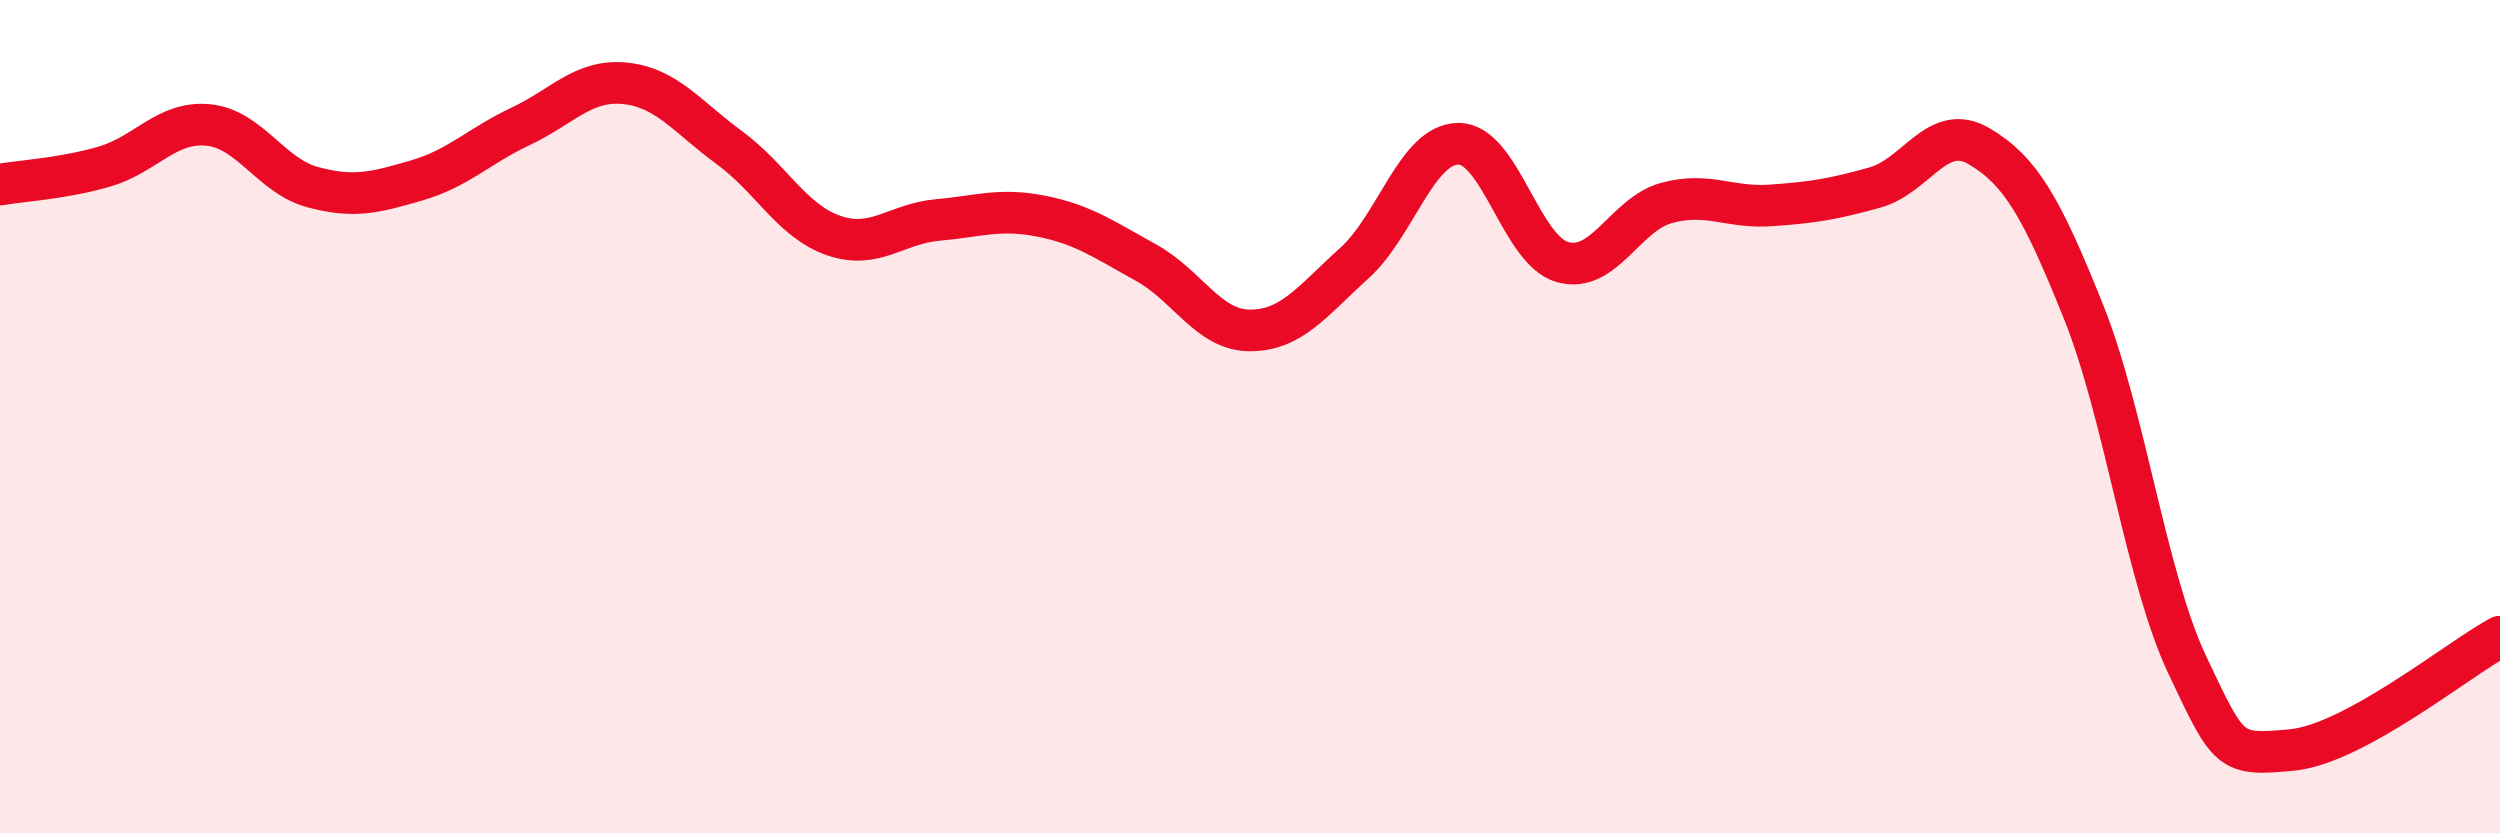
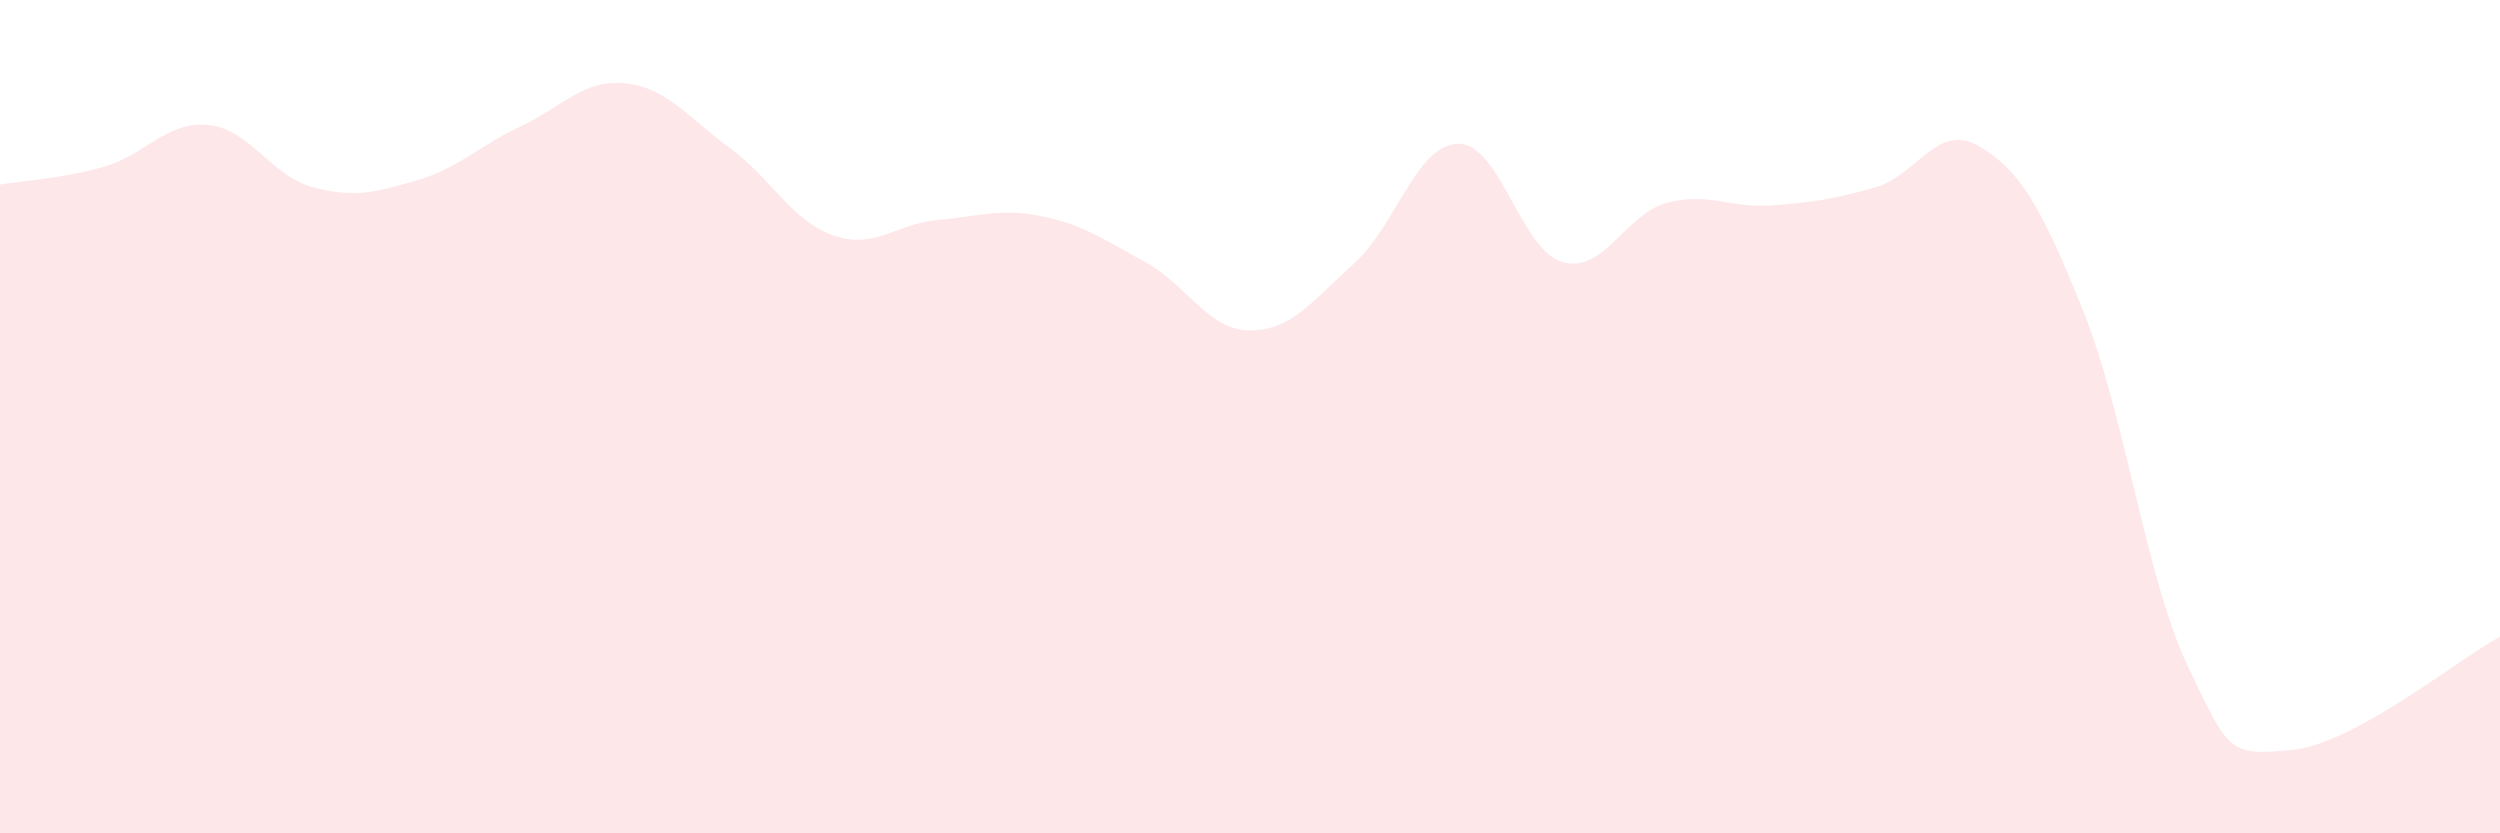
<svg xmlns="http://www.w3.org/2000/svg" width="60" height="20" viewBox="0 0 60 20">
  <path d="M 0,4.43 C 0.5,4.34 1.5,4.29 2.5,4 C 3.5,3.71 4,2.9 5,3 C 6,3.1 6.5,4.22 7.5,4.49 C 8.5,4.76 9,4.62 10,4.33 C 11,4.04 11.5,3.5 12.5,3.03 C 13.5,2.56 14,1.9 15,2 C 16,2.1 16.5,2.81 17.5,3.54 C 18.5,4.27 19,5.3 20,5.65 C 21,6 21.5,5.37 22.5,5.28 C 23.5,5.19 24,4.99 25,5.19 C 26,5.39 26.5,5.75 27.5,6.3 C 28.5,6.85 29,7.93 30,7.93 C 31,7.93 31.5,7.22 32.5,6.32 C 33.5,5.42 34,3.46 35,3.45 C 36,3.44 36.5,6.01 37.5,6.29 C 38.5,6.57 39,5.14 40,4.87 C 41,4.6 41.5,5 42.5,4.93 C 43.5,4.86 44,4.78 45,4.5 C 46,4.22 46.5,2.92 47.5,3.51 C 48.5,4.1 49,4.98 50,7.47 C 51,9.96 51.5,13.86 52.5,15.97 C 53.5,18.08 53.5,18.14 55,18 C 56.5,17.86 59,15.82 60,15.28L60 20L0 20Z" fill="#EB0A25" opacity="0.1" stroke-linecap="round" stroke-linejoin="round" />
-   <path d="M 0,4.43 C 0.5,4.34 1.5,4.29 2.5,4 C 3.5,3.71 4,2.9 5,3 C 6,3.1 6.5,4.22 7.5,4.49 C 8.5,4.76 9,4.62 10,4.33 C 11,4.04 11.5,3.5 12.5,3.03 C 13.5,2.56 14,1.9 15,2 C 16,2.1 16.5,2.81 17.5,3.54 C 18.5,4.27 19,5.3 20,5.65 C 21,6 21.5,5.37 22.5,5.28 C 23.5,5.19 24,4.99 25,5.19 C 26,5.39 26.5,5.75 27.5,6.3 C 28.5,6.85 29,7.93 30,7.93 C 31,7.93 31.5,7.22 32.5,6.32 C 33.5,5.42 34,3.46 35,3.45 C 36,3.44 36.5,6.01 37.5,6.29 C 38.5,6.57 39,5.14 40,4.87 C 41,4.6 41.5,5 42.5,4.93 C 43.5,4.86 44,4.78 45,4.5 C 46,4.22 46.5,2.92 47.5,3.51 C 48.5,4.1 49,4.98 50,7.47 C 51,9.96 51.5,13.86 52.5,15.97 C 53.5,18.08 53.5,18.14 55,18 C 56.5,17.86 59,15.82 60,15.28" stroke="#EB0A25" stroke-width="1" fill="none" stroke-linecap="round" stroke-linejoin="round" />
</svg>